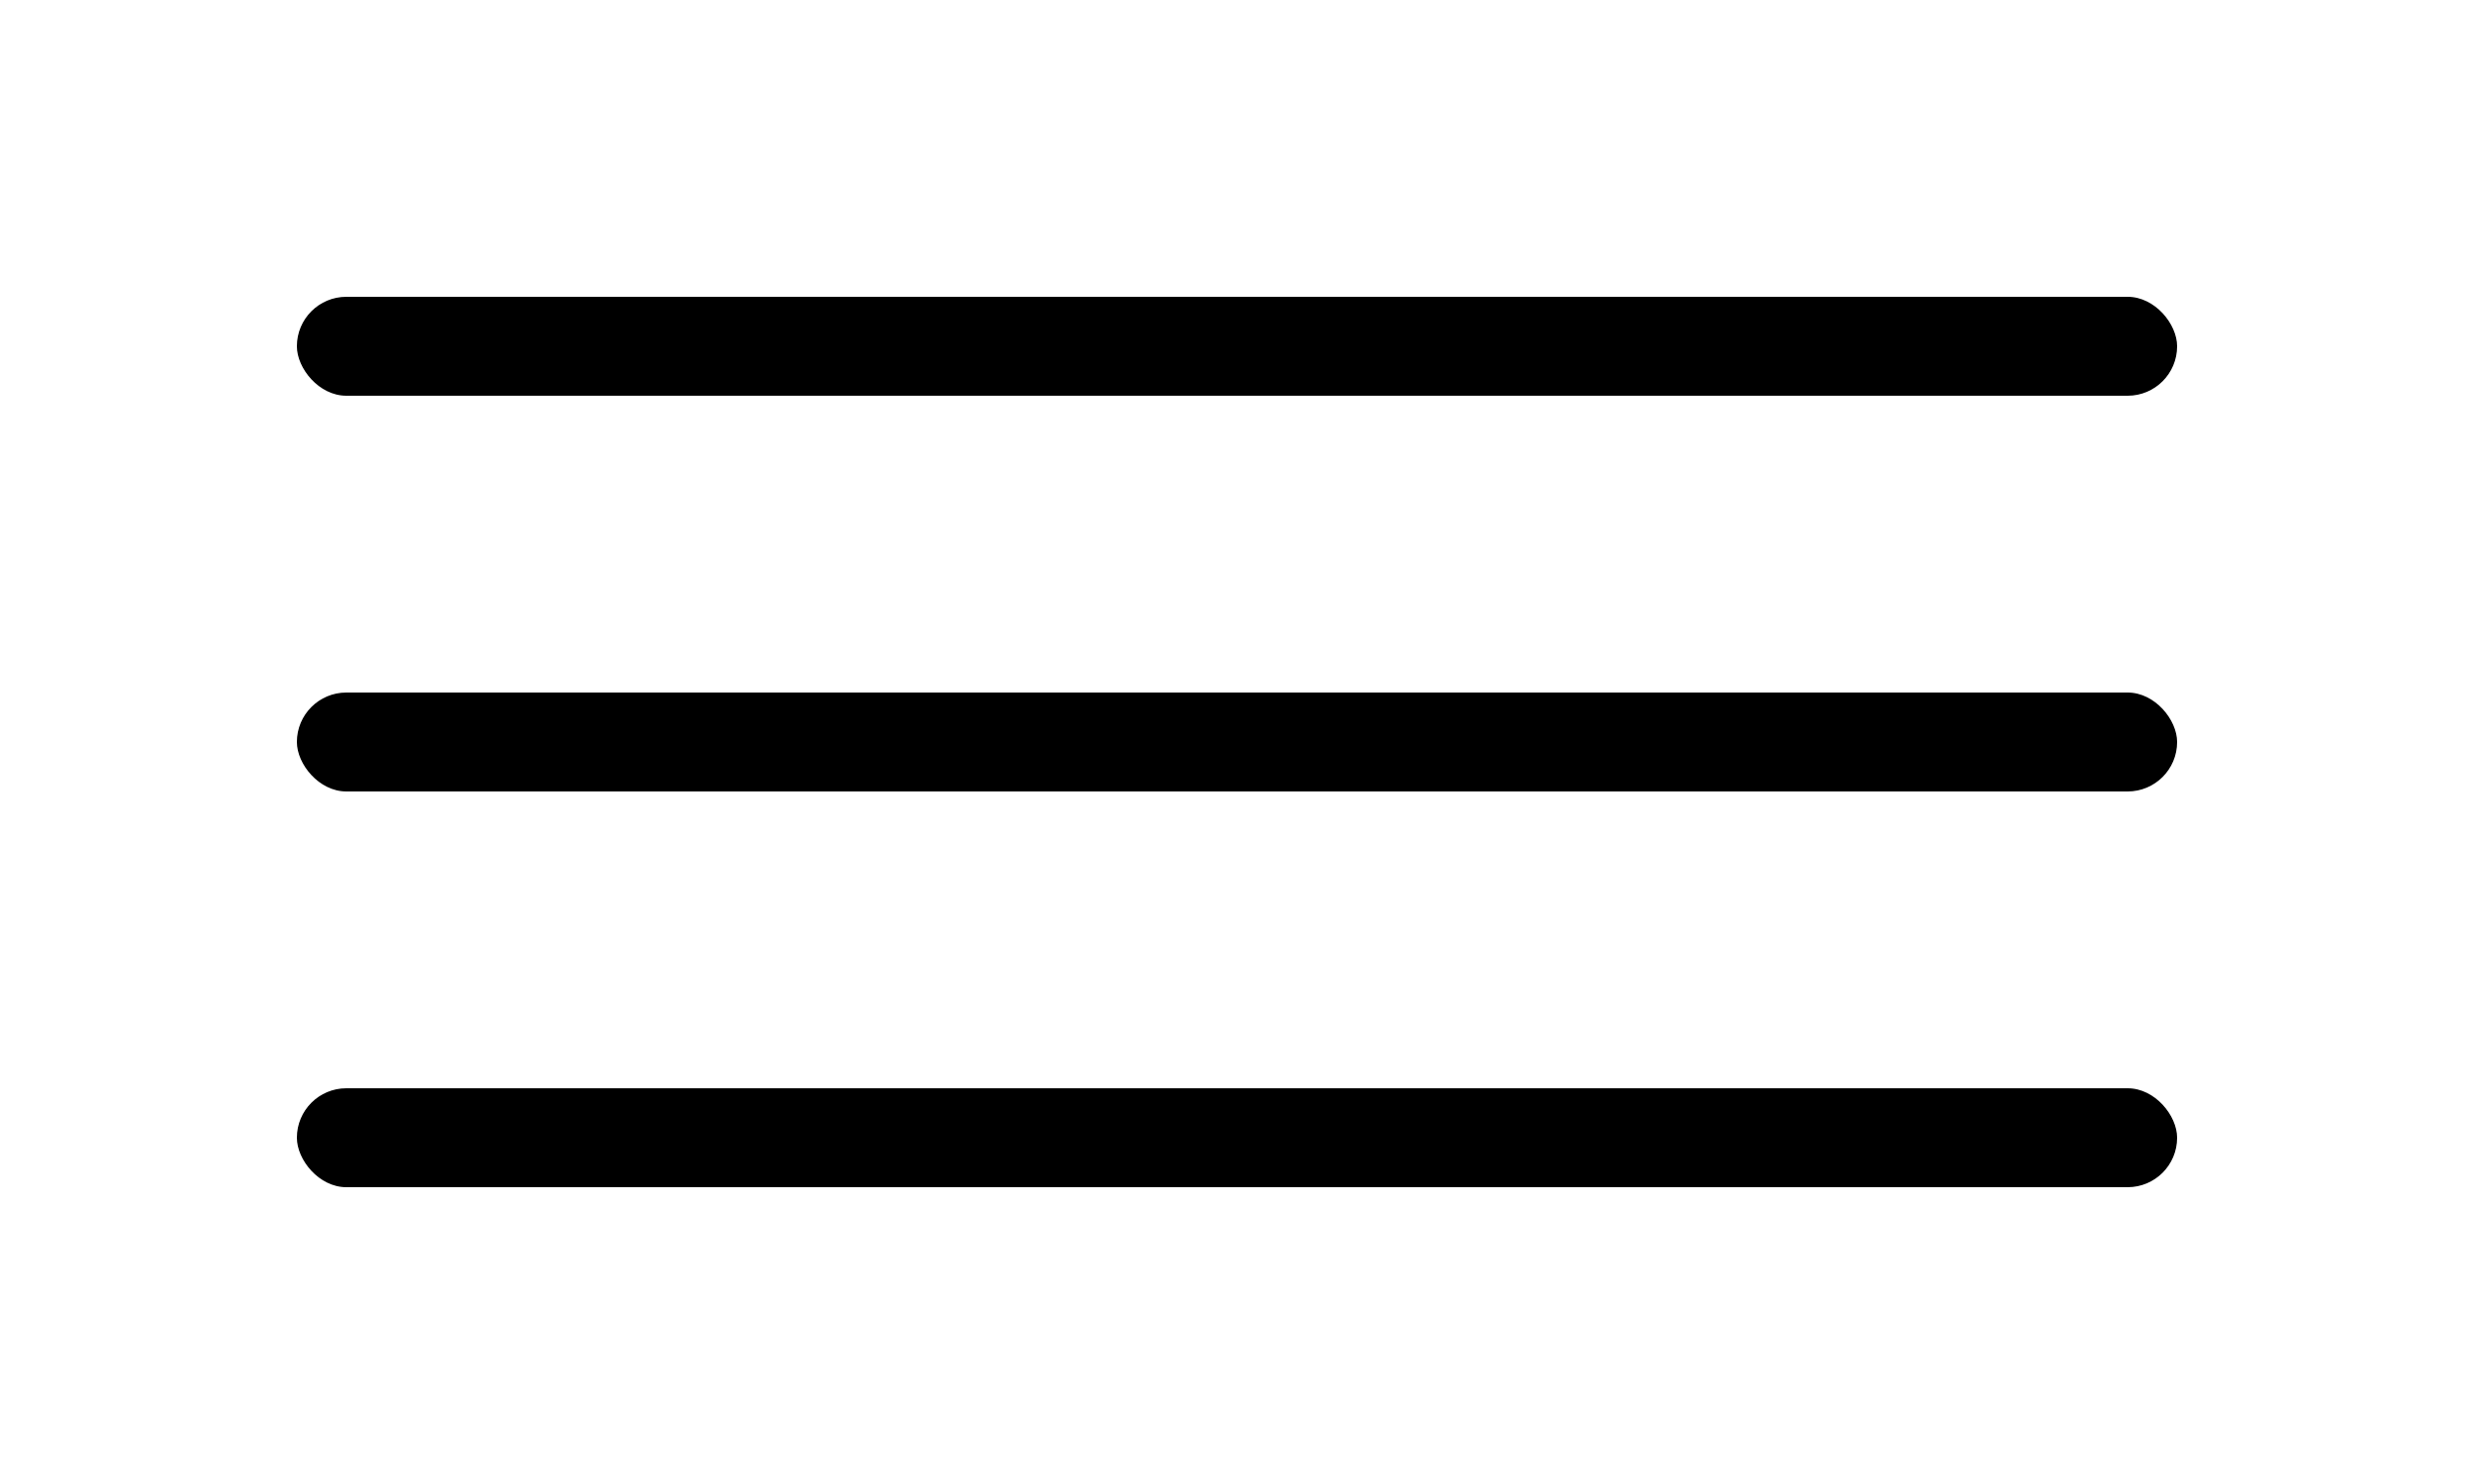
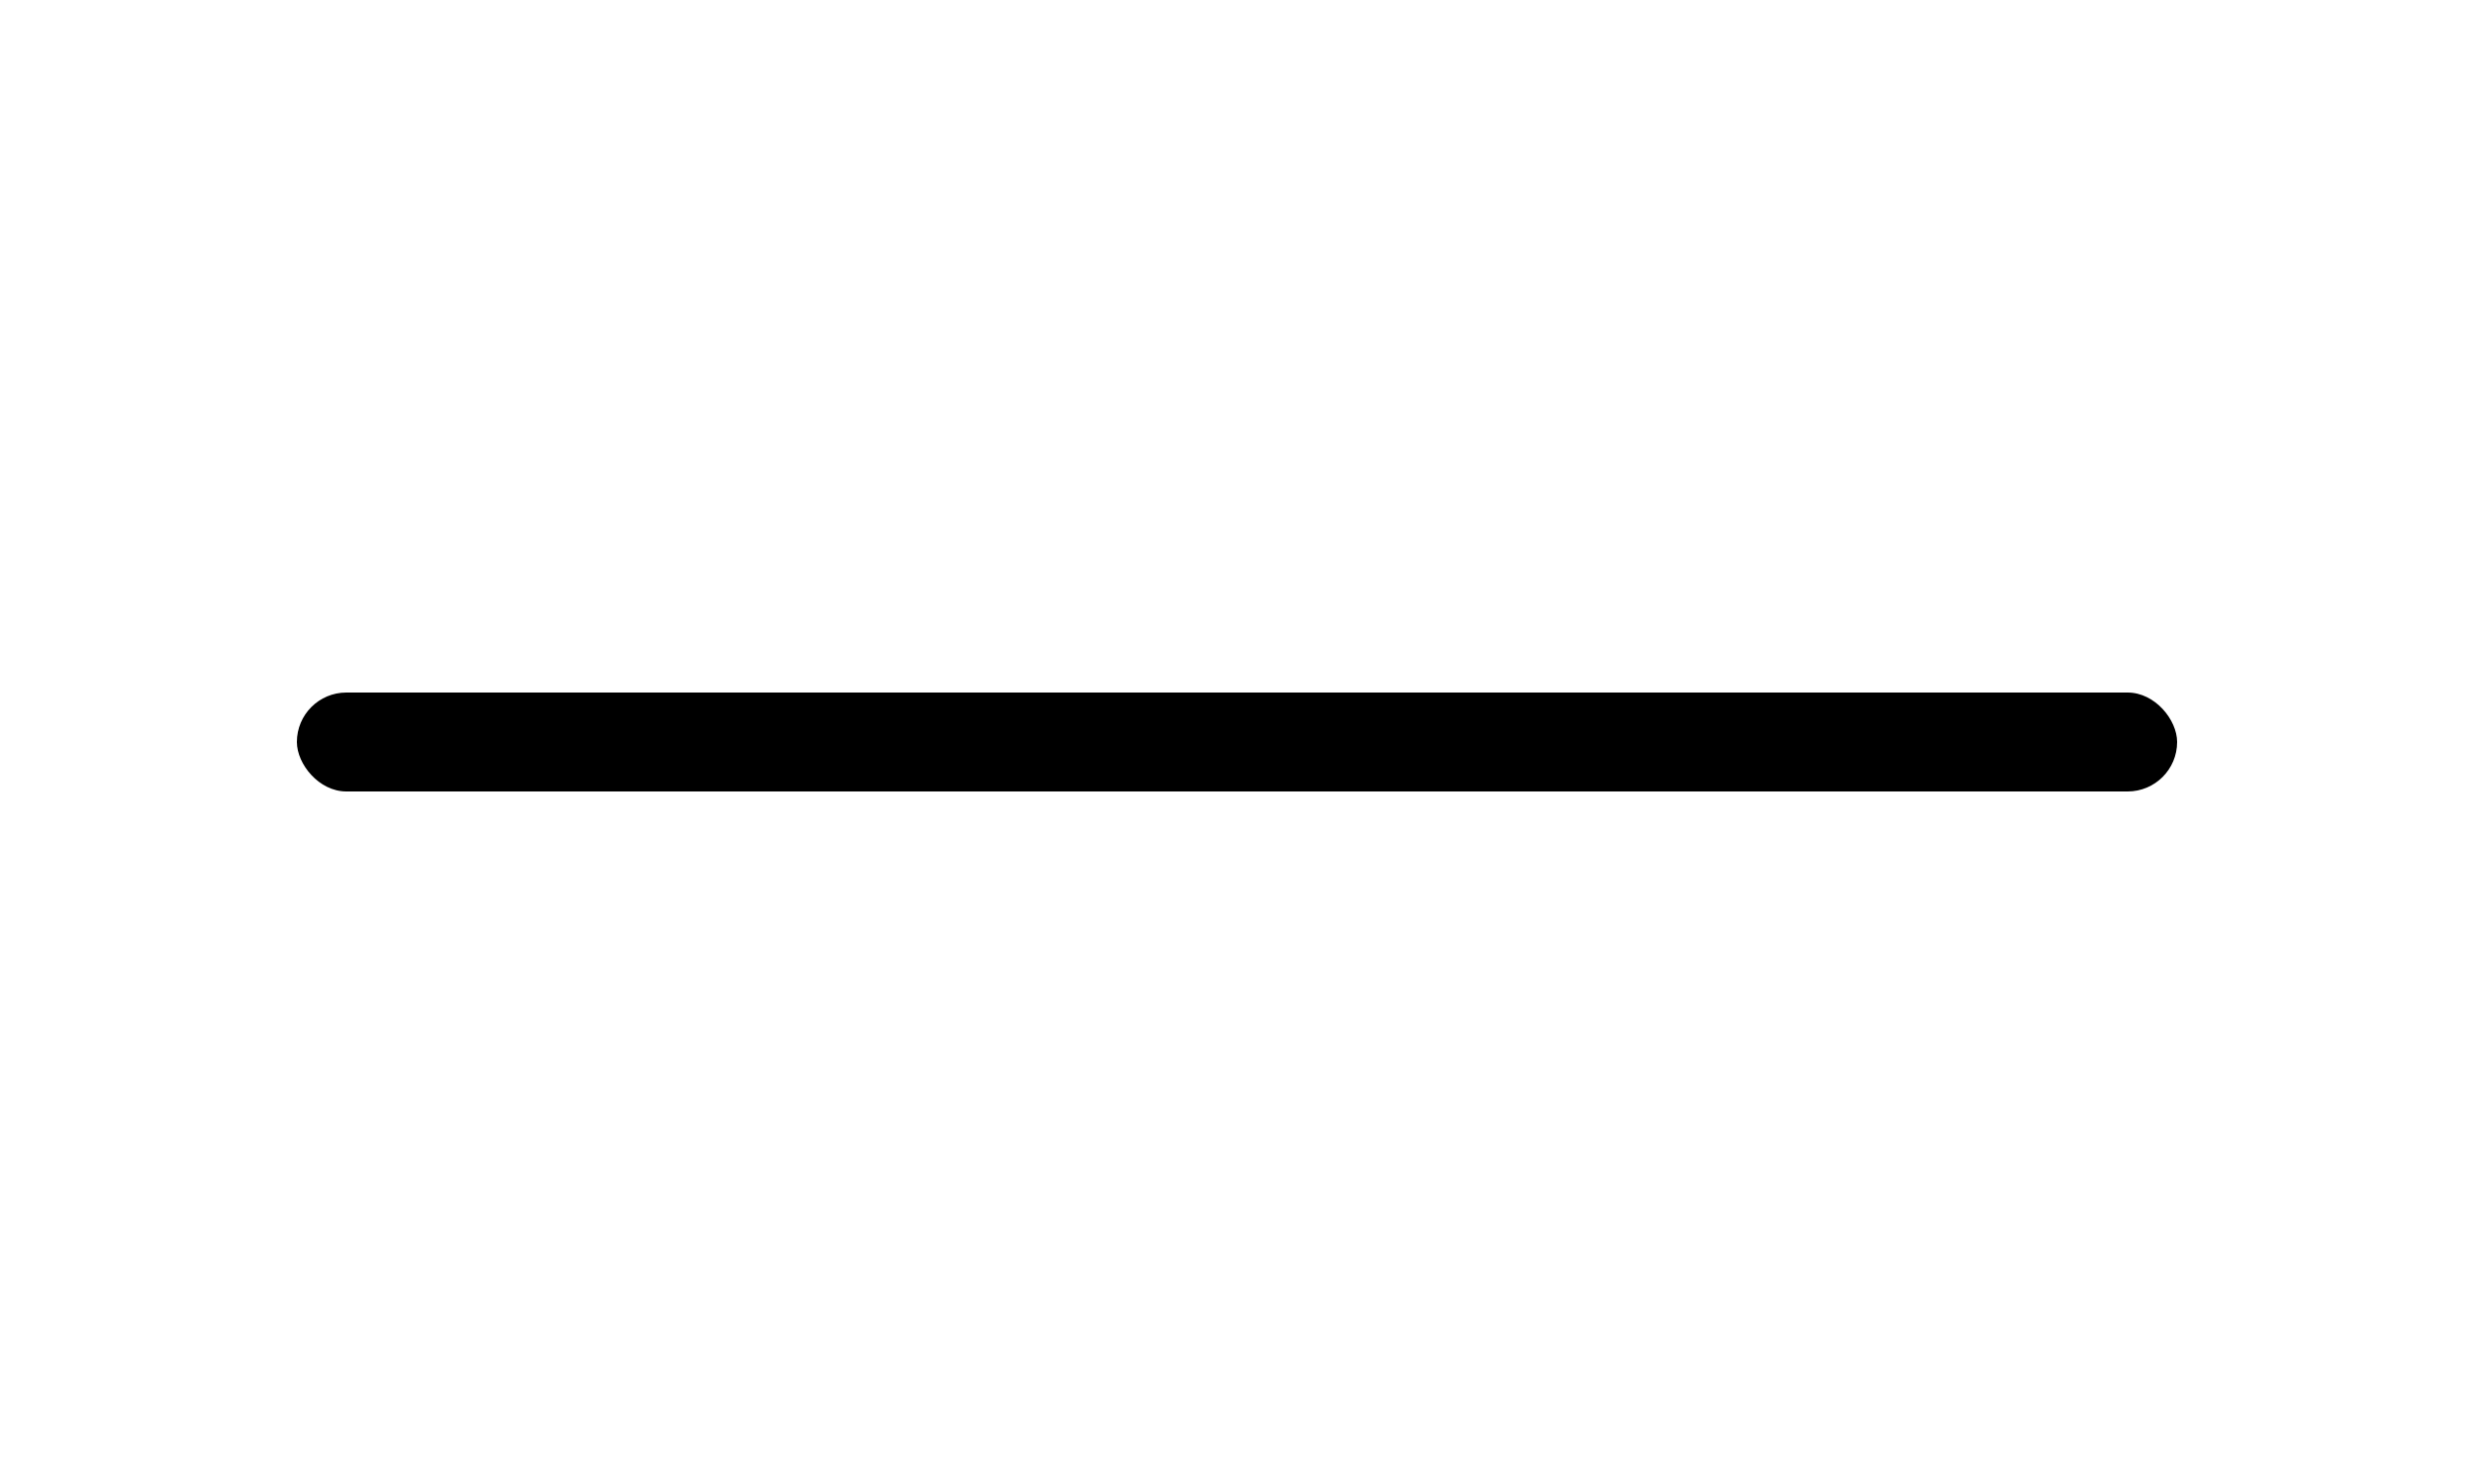
<svg xmlns="http://www.w3.org/2000/svg" width="50" height="30" viewBox="0 0 50 30" fill="none">
-   <rect x="6" y="6" width="38" height="2" rx="1" fill="#000" />
  <rect x="6" y="14" width="38" height="2" rx="1" fill="#000" />
-   <rect x="6" y="22" width="38" height="2" rx="1" fill="#000" />
</svg>